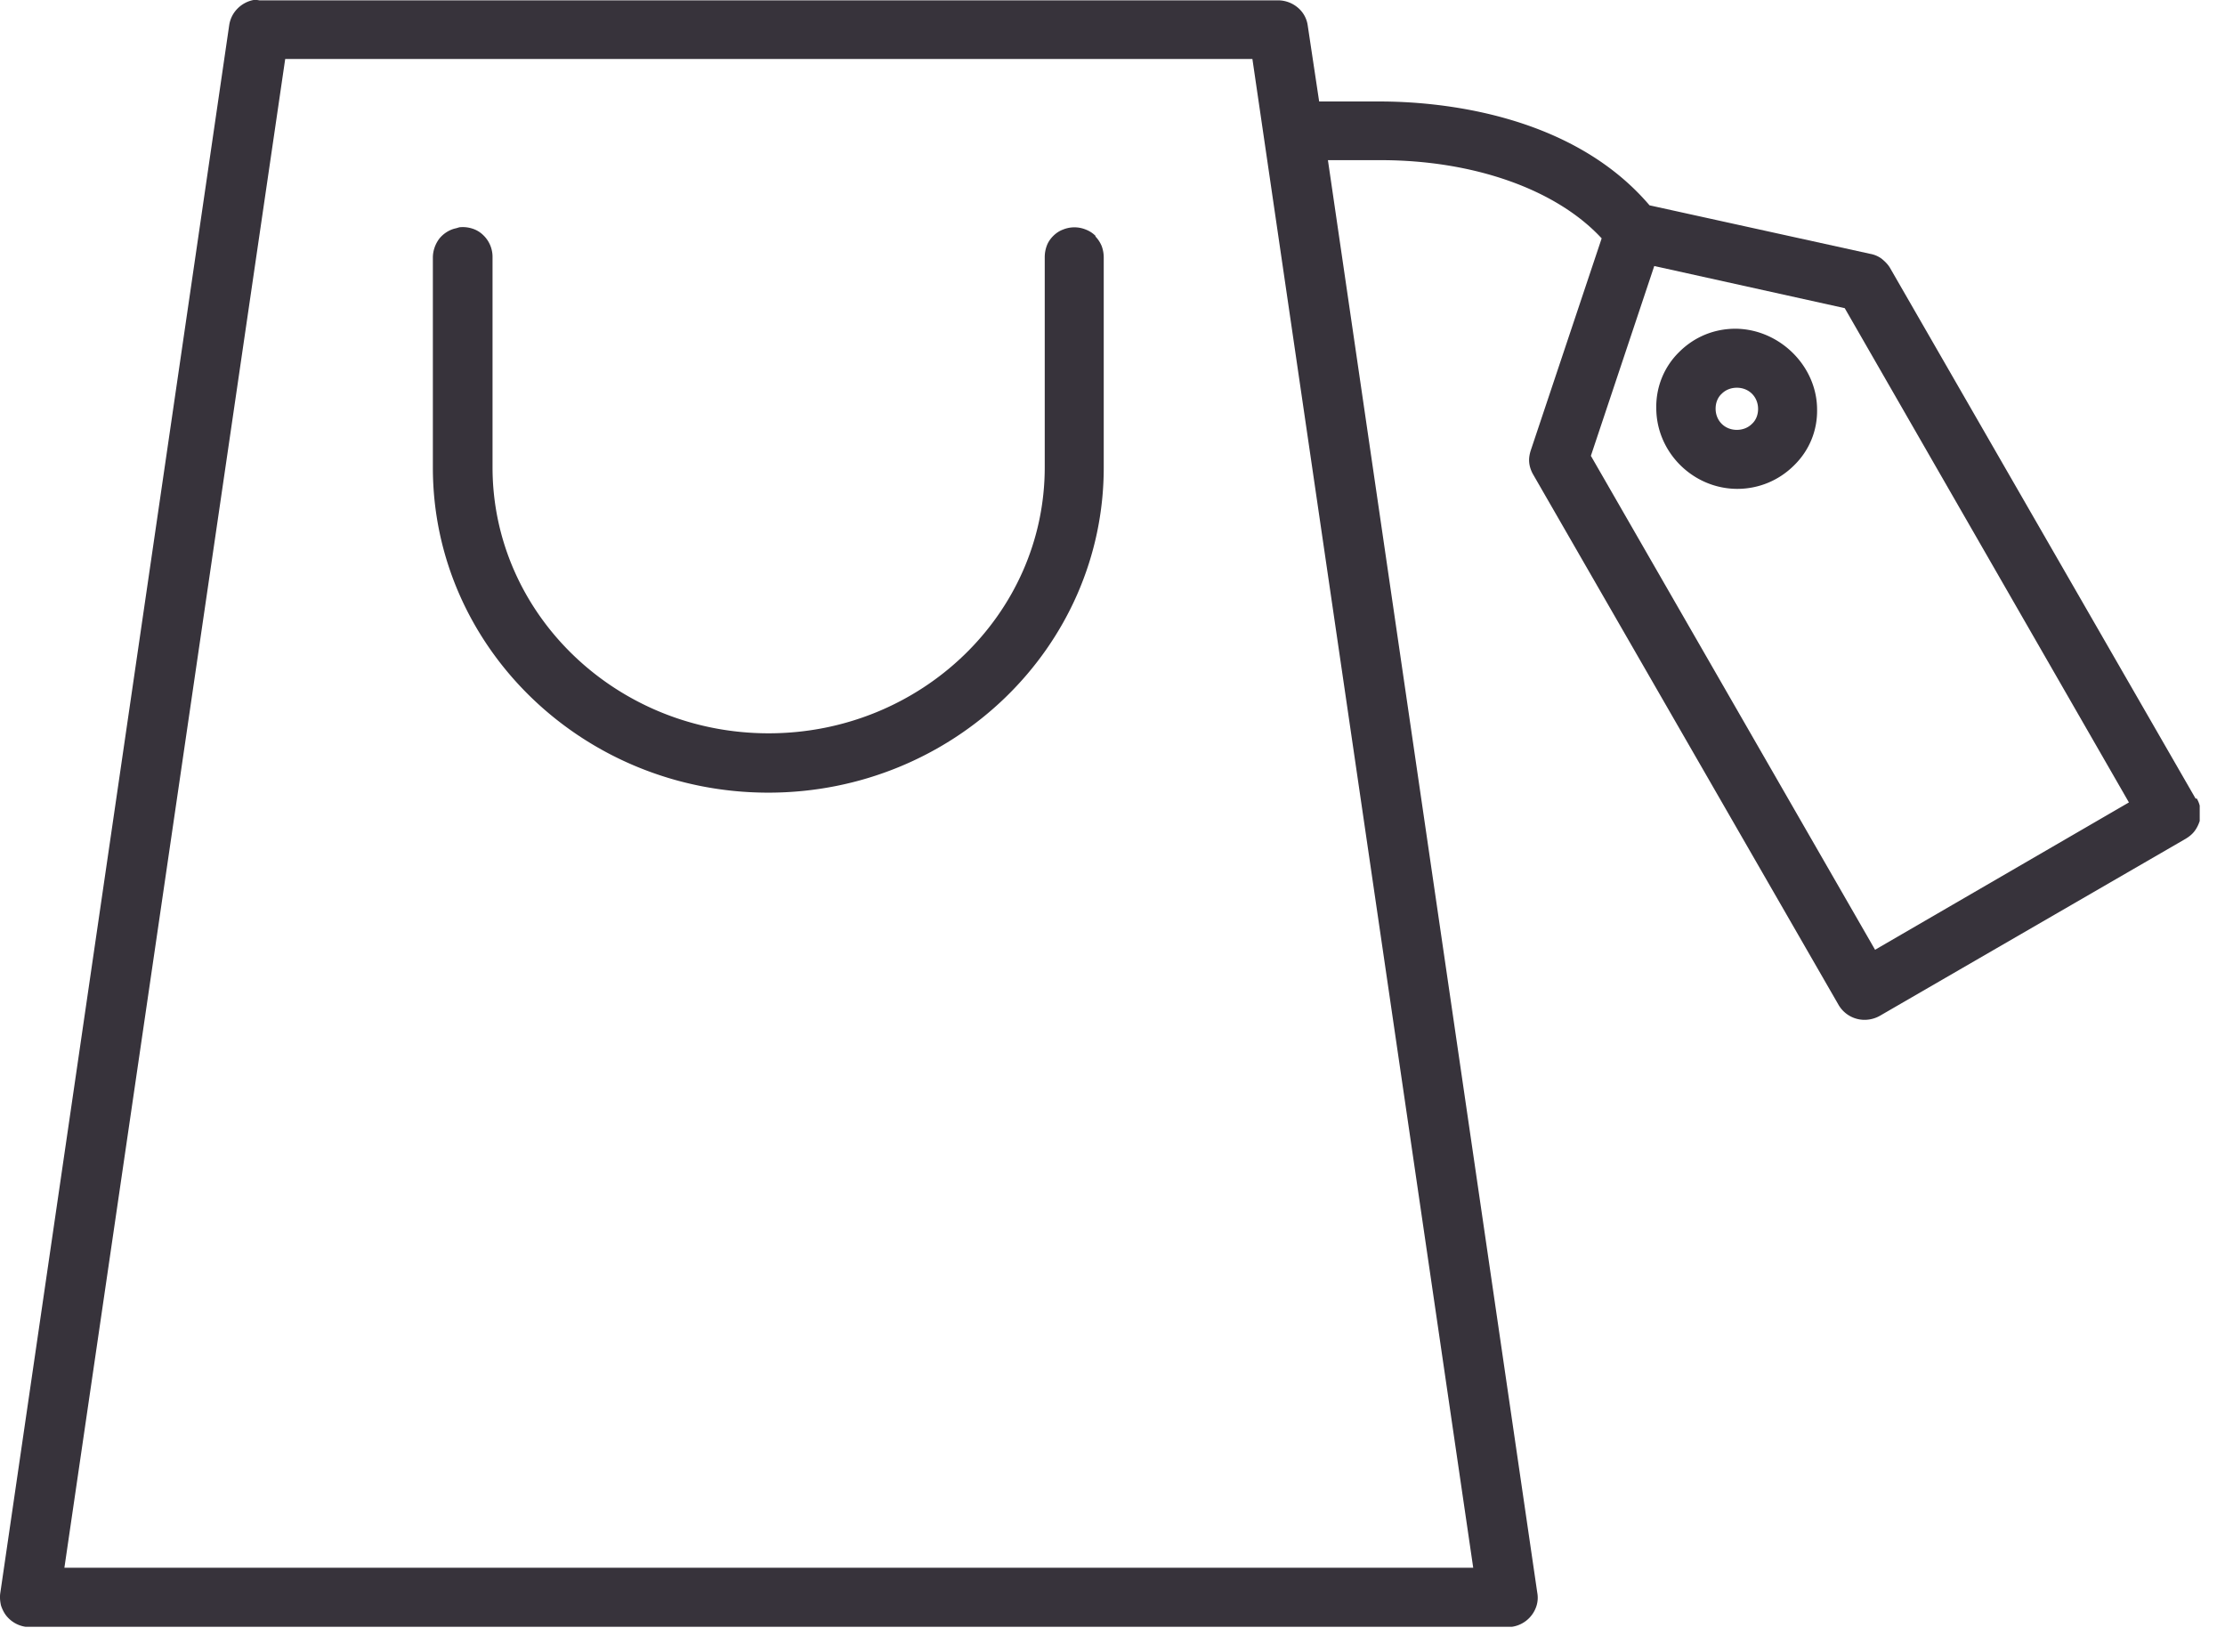
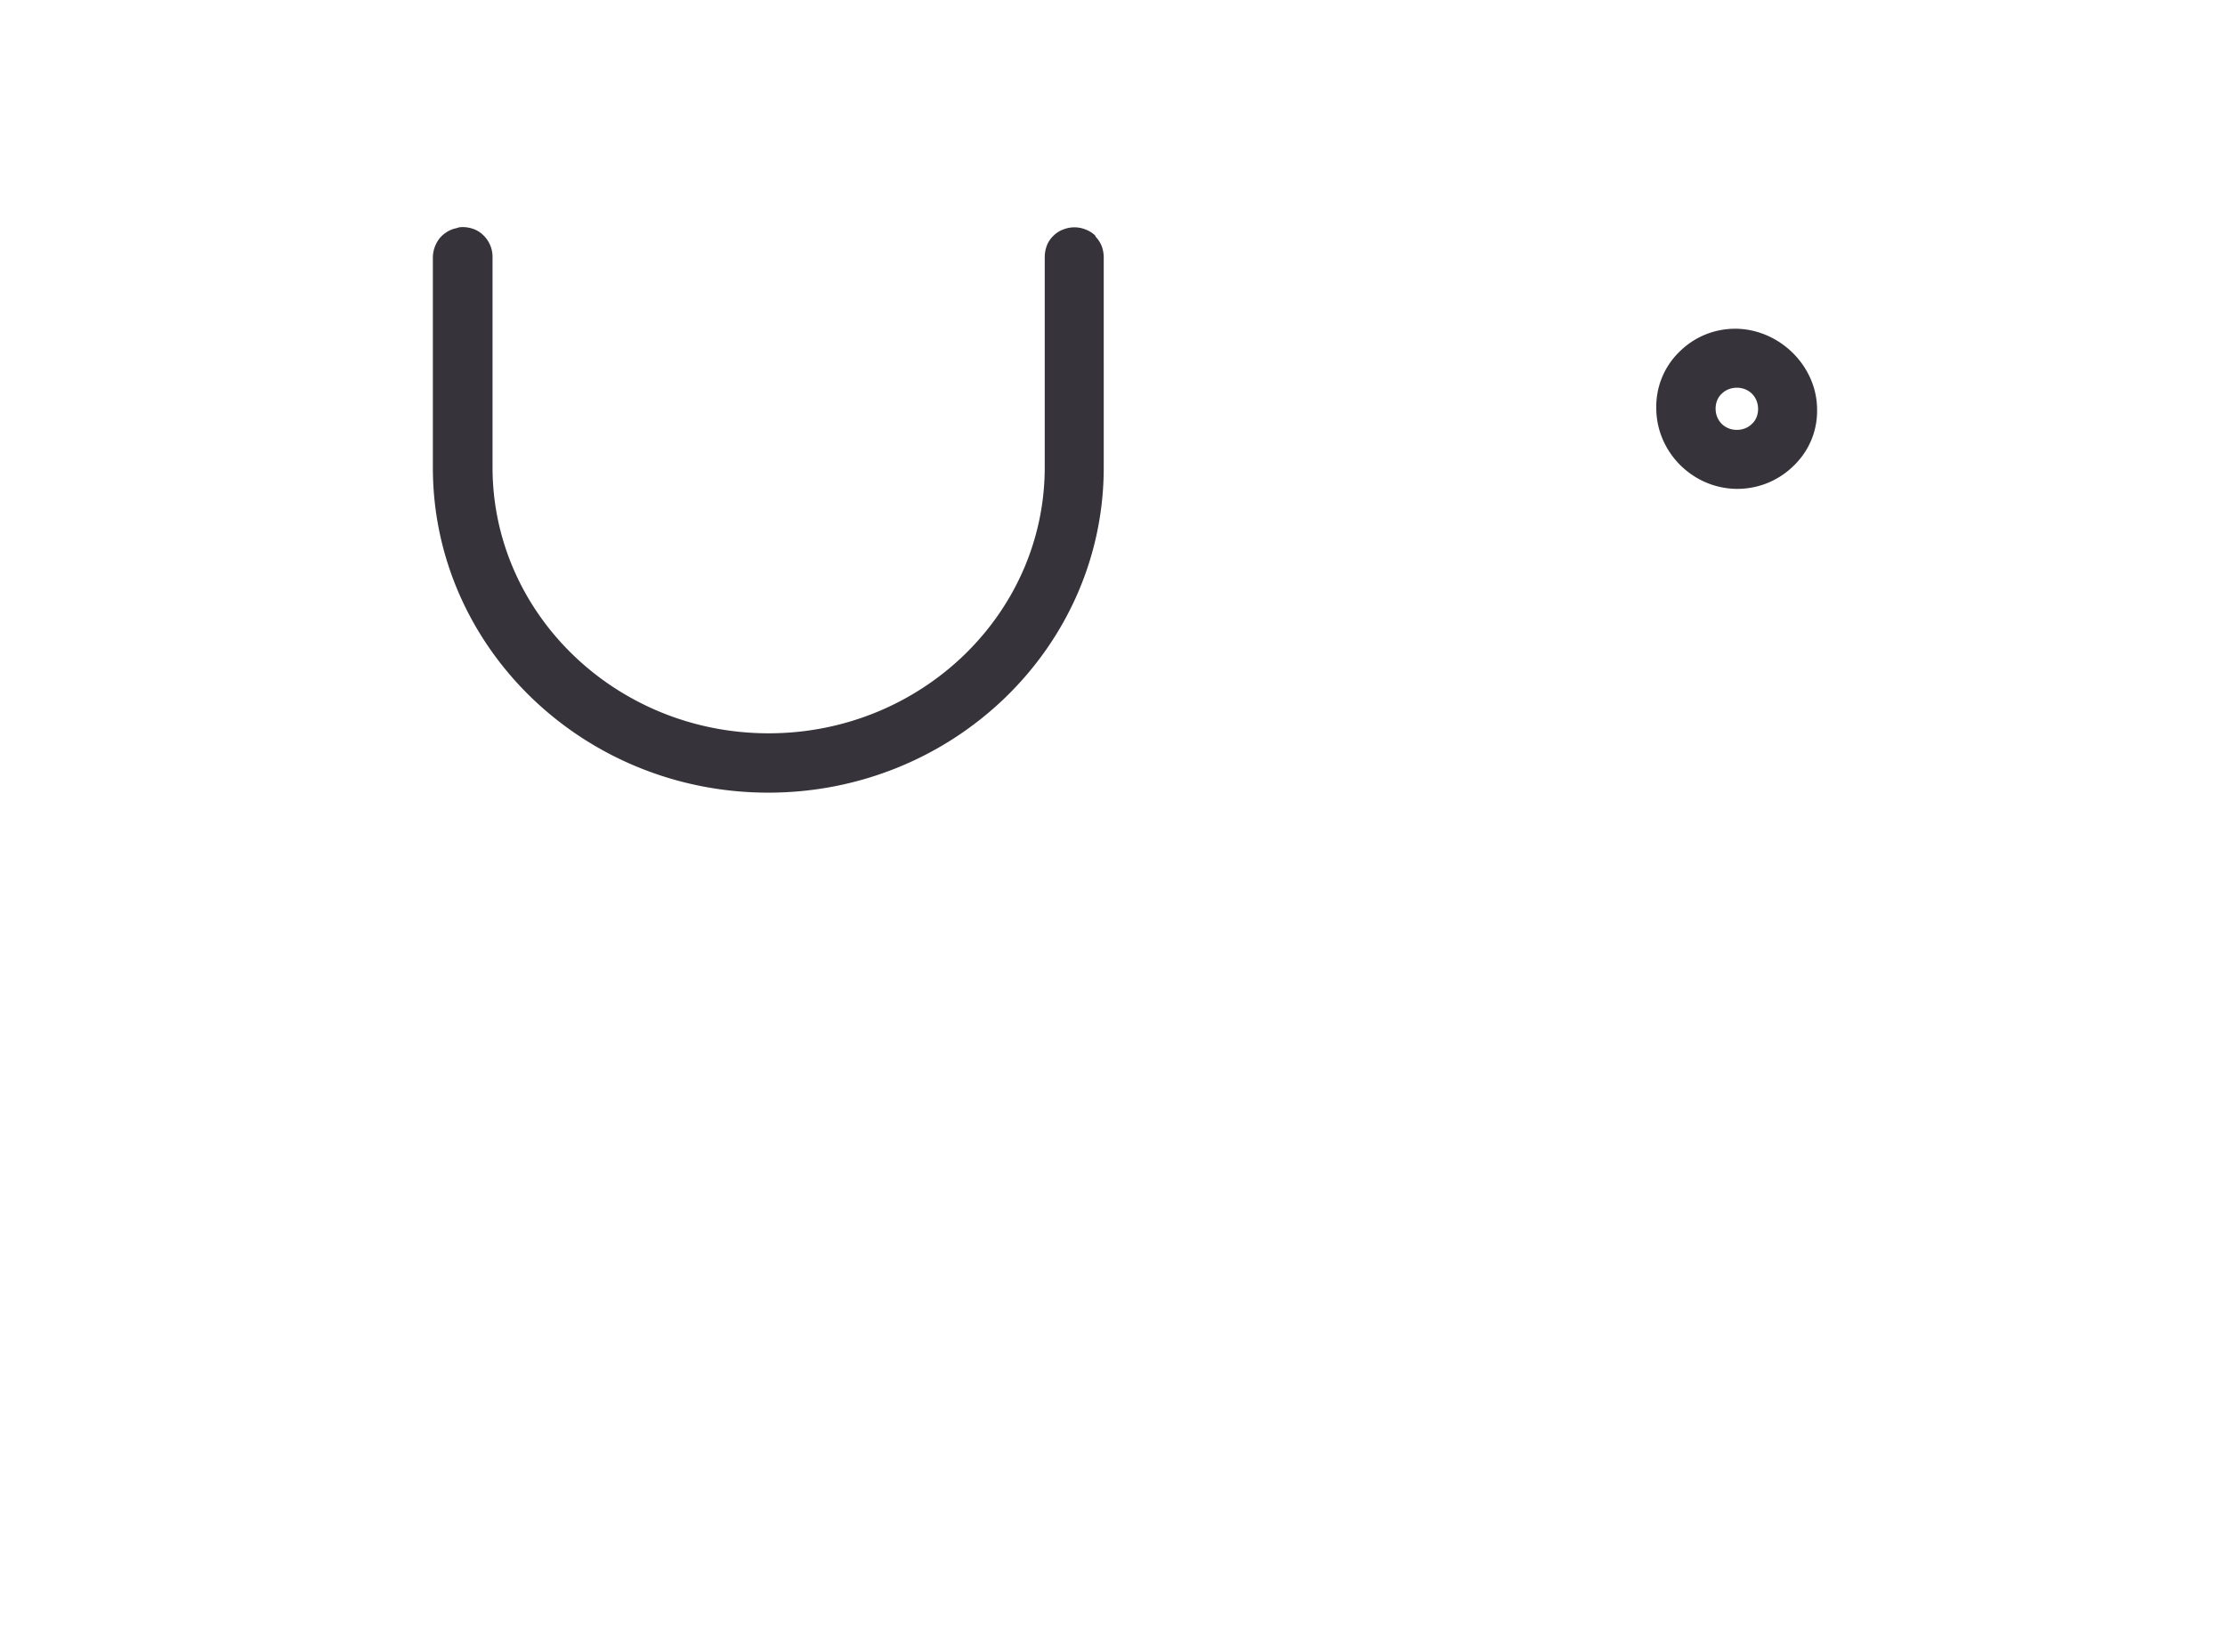
<svg xmlns="http://www.w3.org/2000/svg" fill="none" viewBox="0 0 66 49">
  <g fill="#37333B" clip-path="url(#a)">
    <path d="M51.48 9.75c-.63 0-1.22.24-1.67.69-.45.44-.69 1.04-.68 1.66 0 1.31 1.08 2.39 2.39 2.4h.01c.64 0 1.24-.25 1.69-.7.45-.44.69-1.03.68-1.65 0-1.29-1.11-2.39-2.42-2.4Zm.67 2.38c0 .17-.06.33-.18.44-.12.12-.28.18-.45.18-.36 0-.63-.27-.63-.63 0-.17.06-.33.18-.44.12-.12.28-.18.45-.18.36 0 .63.27.63.63ZM32.5 7a.812.812 0 0 0-.29-.19.89.89 0 0 0-.68 0c-.11.04-.21.11-.29.19-.08.08-.15.18-.19.29-.04.11-.06.22-.06.34v6.23c0 4.35-3.67 7.89-8.19 7.89s-8.19-3.54-8.19-7.89V7.63a.889.889 0 0 0-.28-.66.803.803 0 0 0-.32-.19.919.919 0 0 0-.37-.04h-.01l-.1.03c-.2.04-.38.16-.5.31-.12.16-.19.36-.19.56v6.23c0 5.32 4.46 9.64 9.95 9.64 5.49 0 9.95-4.32 9.95-9.64V7.64c0-.12-.02-.23-.06-.34a.91.91 0 0 0-.19-.29L32.5 7Z" />
-     <path d="M65.13 23.69 56.06 7.94c-.06-.1-.15-.19-.25-.27a.806.806 0 0 0-.33-.14l-6.55-1.44c-2.37-2.78-6.38-3.08-8-3.08h-1.8L38.79.75a.84.84 0 0 0-.3-.53.91.91 0 0 0-.57-.21H7.69S7.64 0 7.62 0h-.1a.91.91 0 0 0-.48.26.88.88 0 0 0-.24.48L.01 47.24c-.02.12-.01.25.02.38.04.12.1.24.18.33a.898.898 0 0 0 .67.31h43.85a.899.899 0 0 0 .85-.64.81.81 0 0 0 .02-.38L39.39 4.75h1.56c2.77 0 5.22.87 6.56 2.32l-2.1 6.28c-.04.12-.06.24-.05.36.01.12.05.24.11.35l9.07 15.75a.892.892 0 0 0 .89.43.92.92 0 0 0 .33-.11l9.07-5.25c.1-.06.19-.13.26-.22s.12-.19.16-.31a.82.82 0 0 0 .02-.35.81.81 0 0 0-.11-.32l-.03.01Zm-1.98.11-7.53 4.37-8.43-14.65 1.88-5.63 5.65 1.25 8.43 14.66ZM43.7 46.5H1.91L8.46 1.75h28.69L43.7 46.5Z" />
  </g>
  <defs>
    <clipPath id="a">
      <path fill="#fff" d="M0 0h65.25v48.25H0z" />
    </clipPath>
  </defs>
</svg>